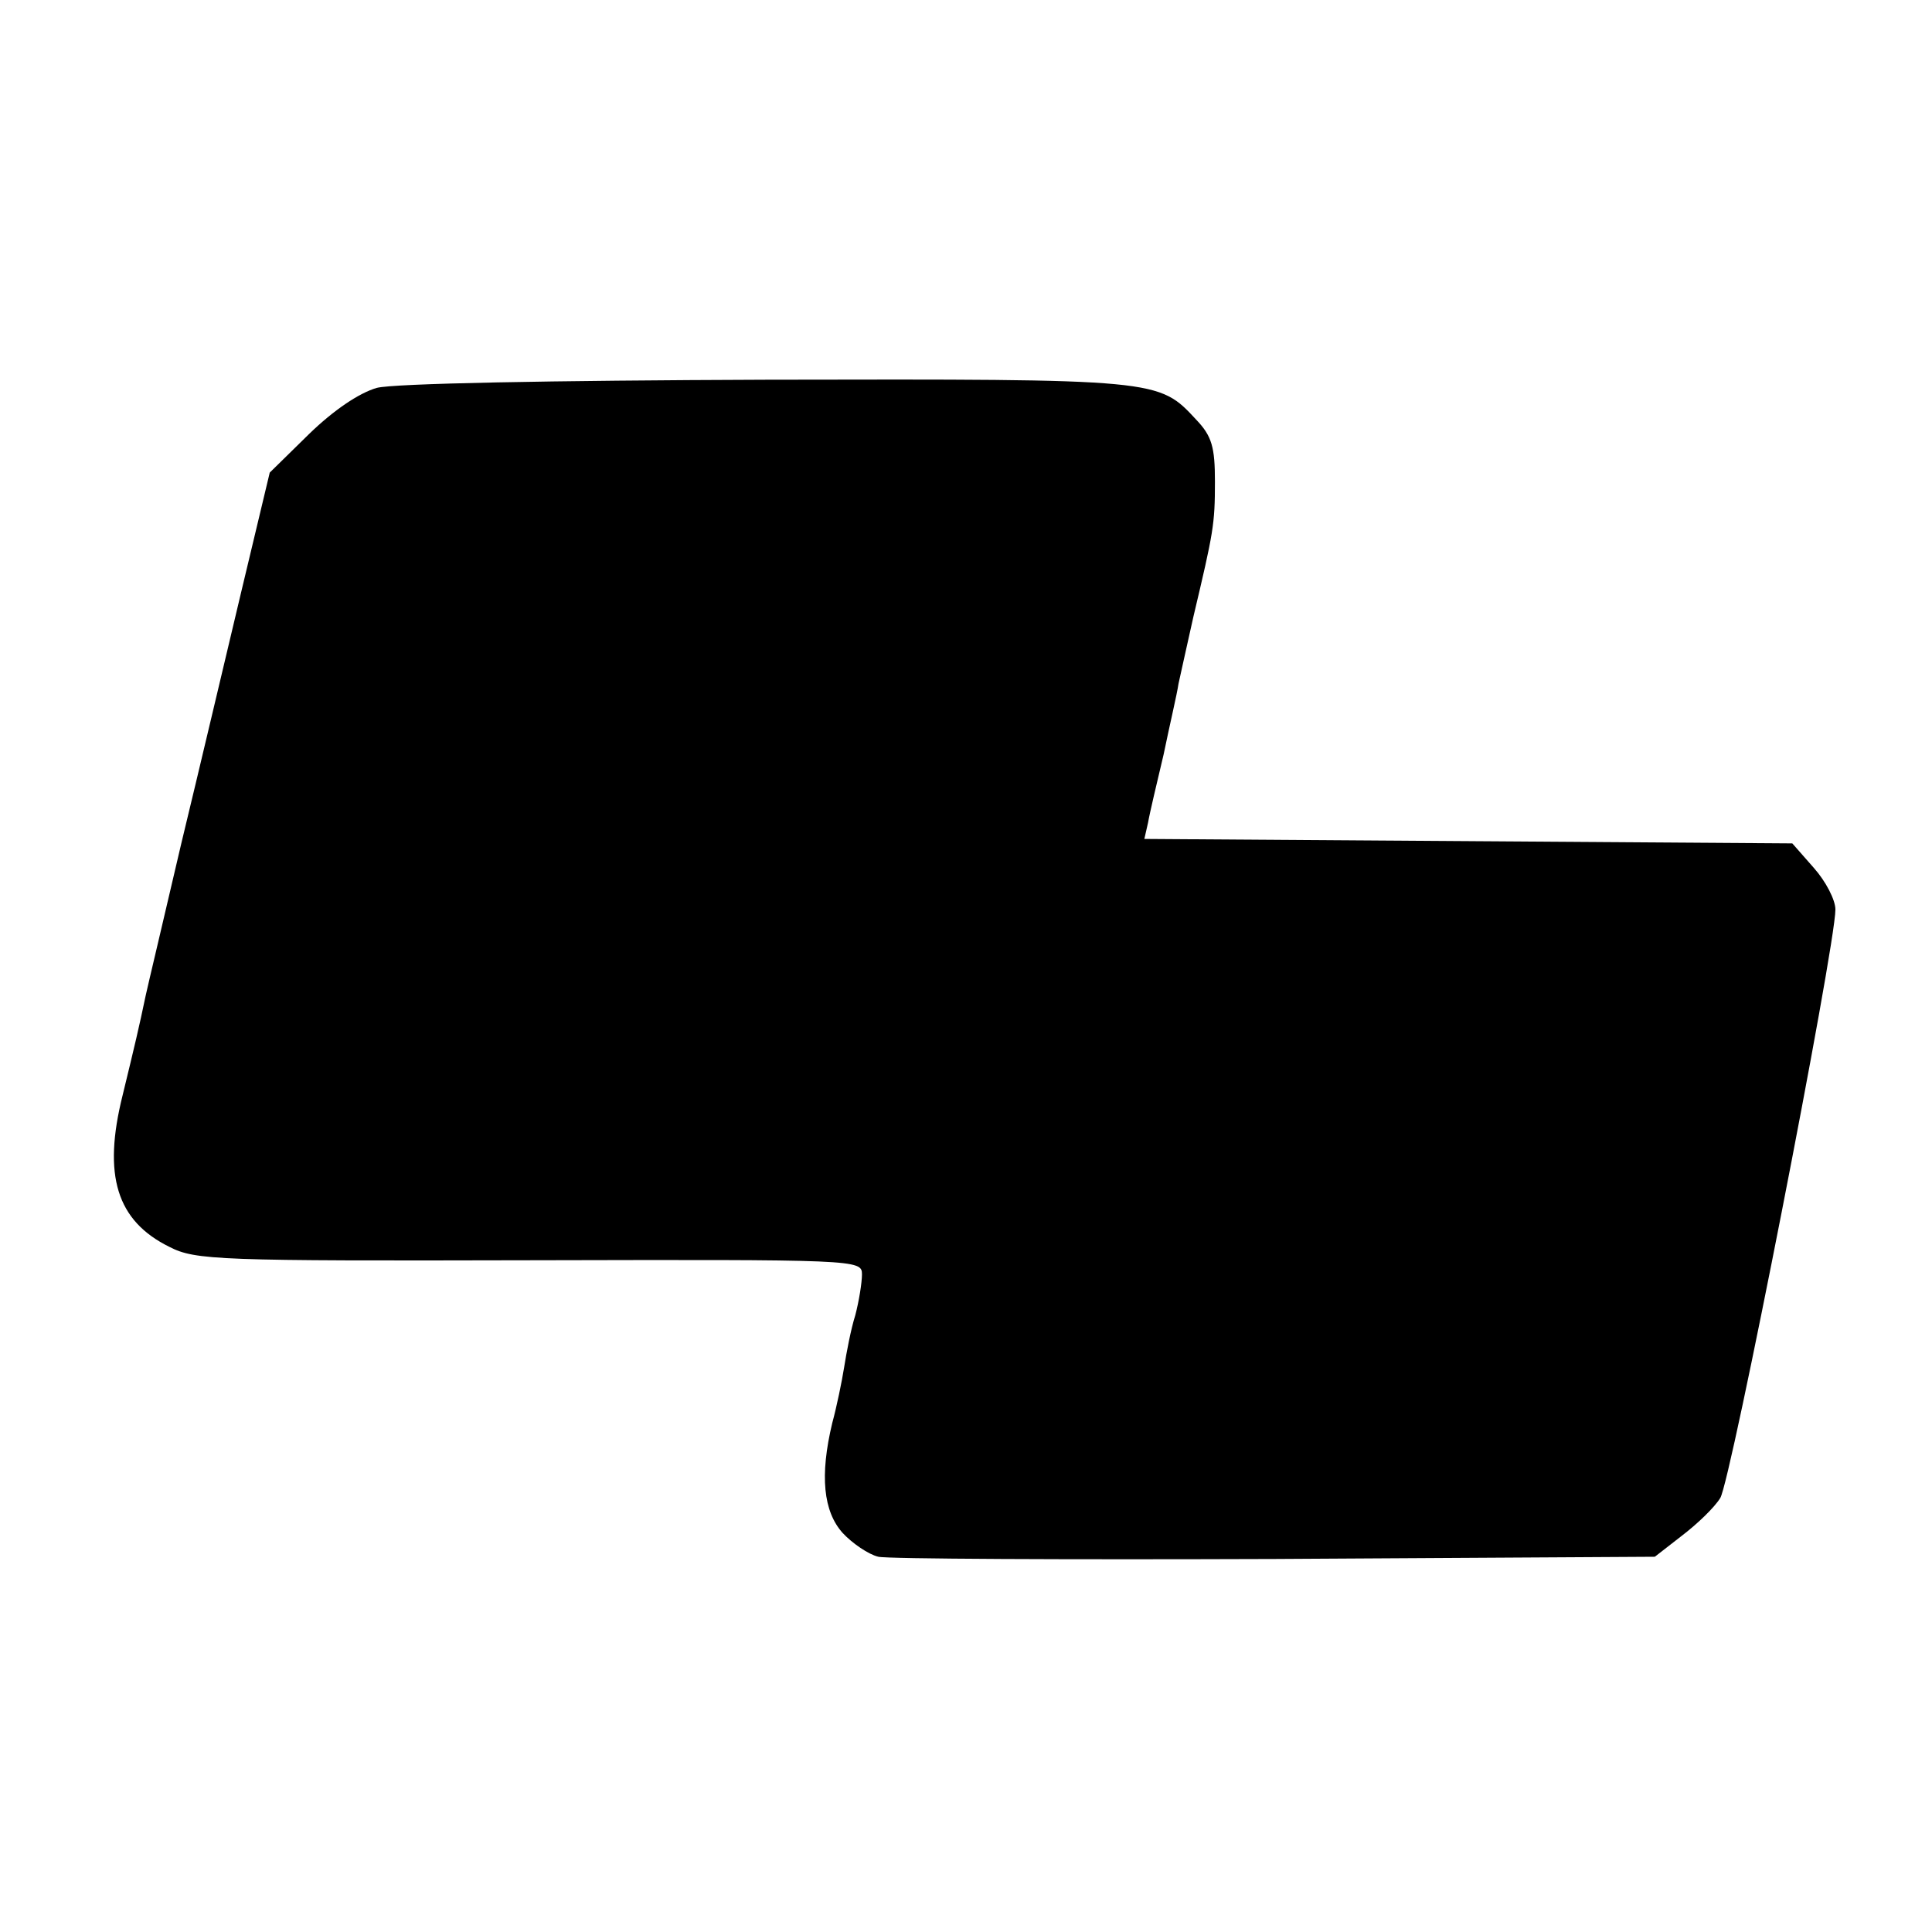
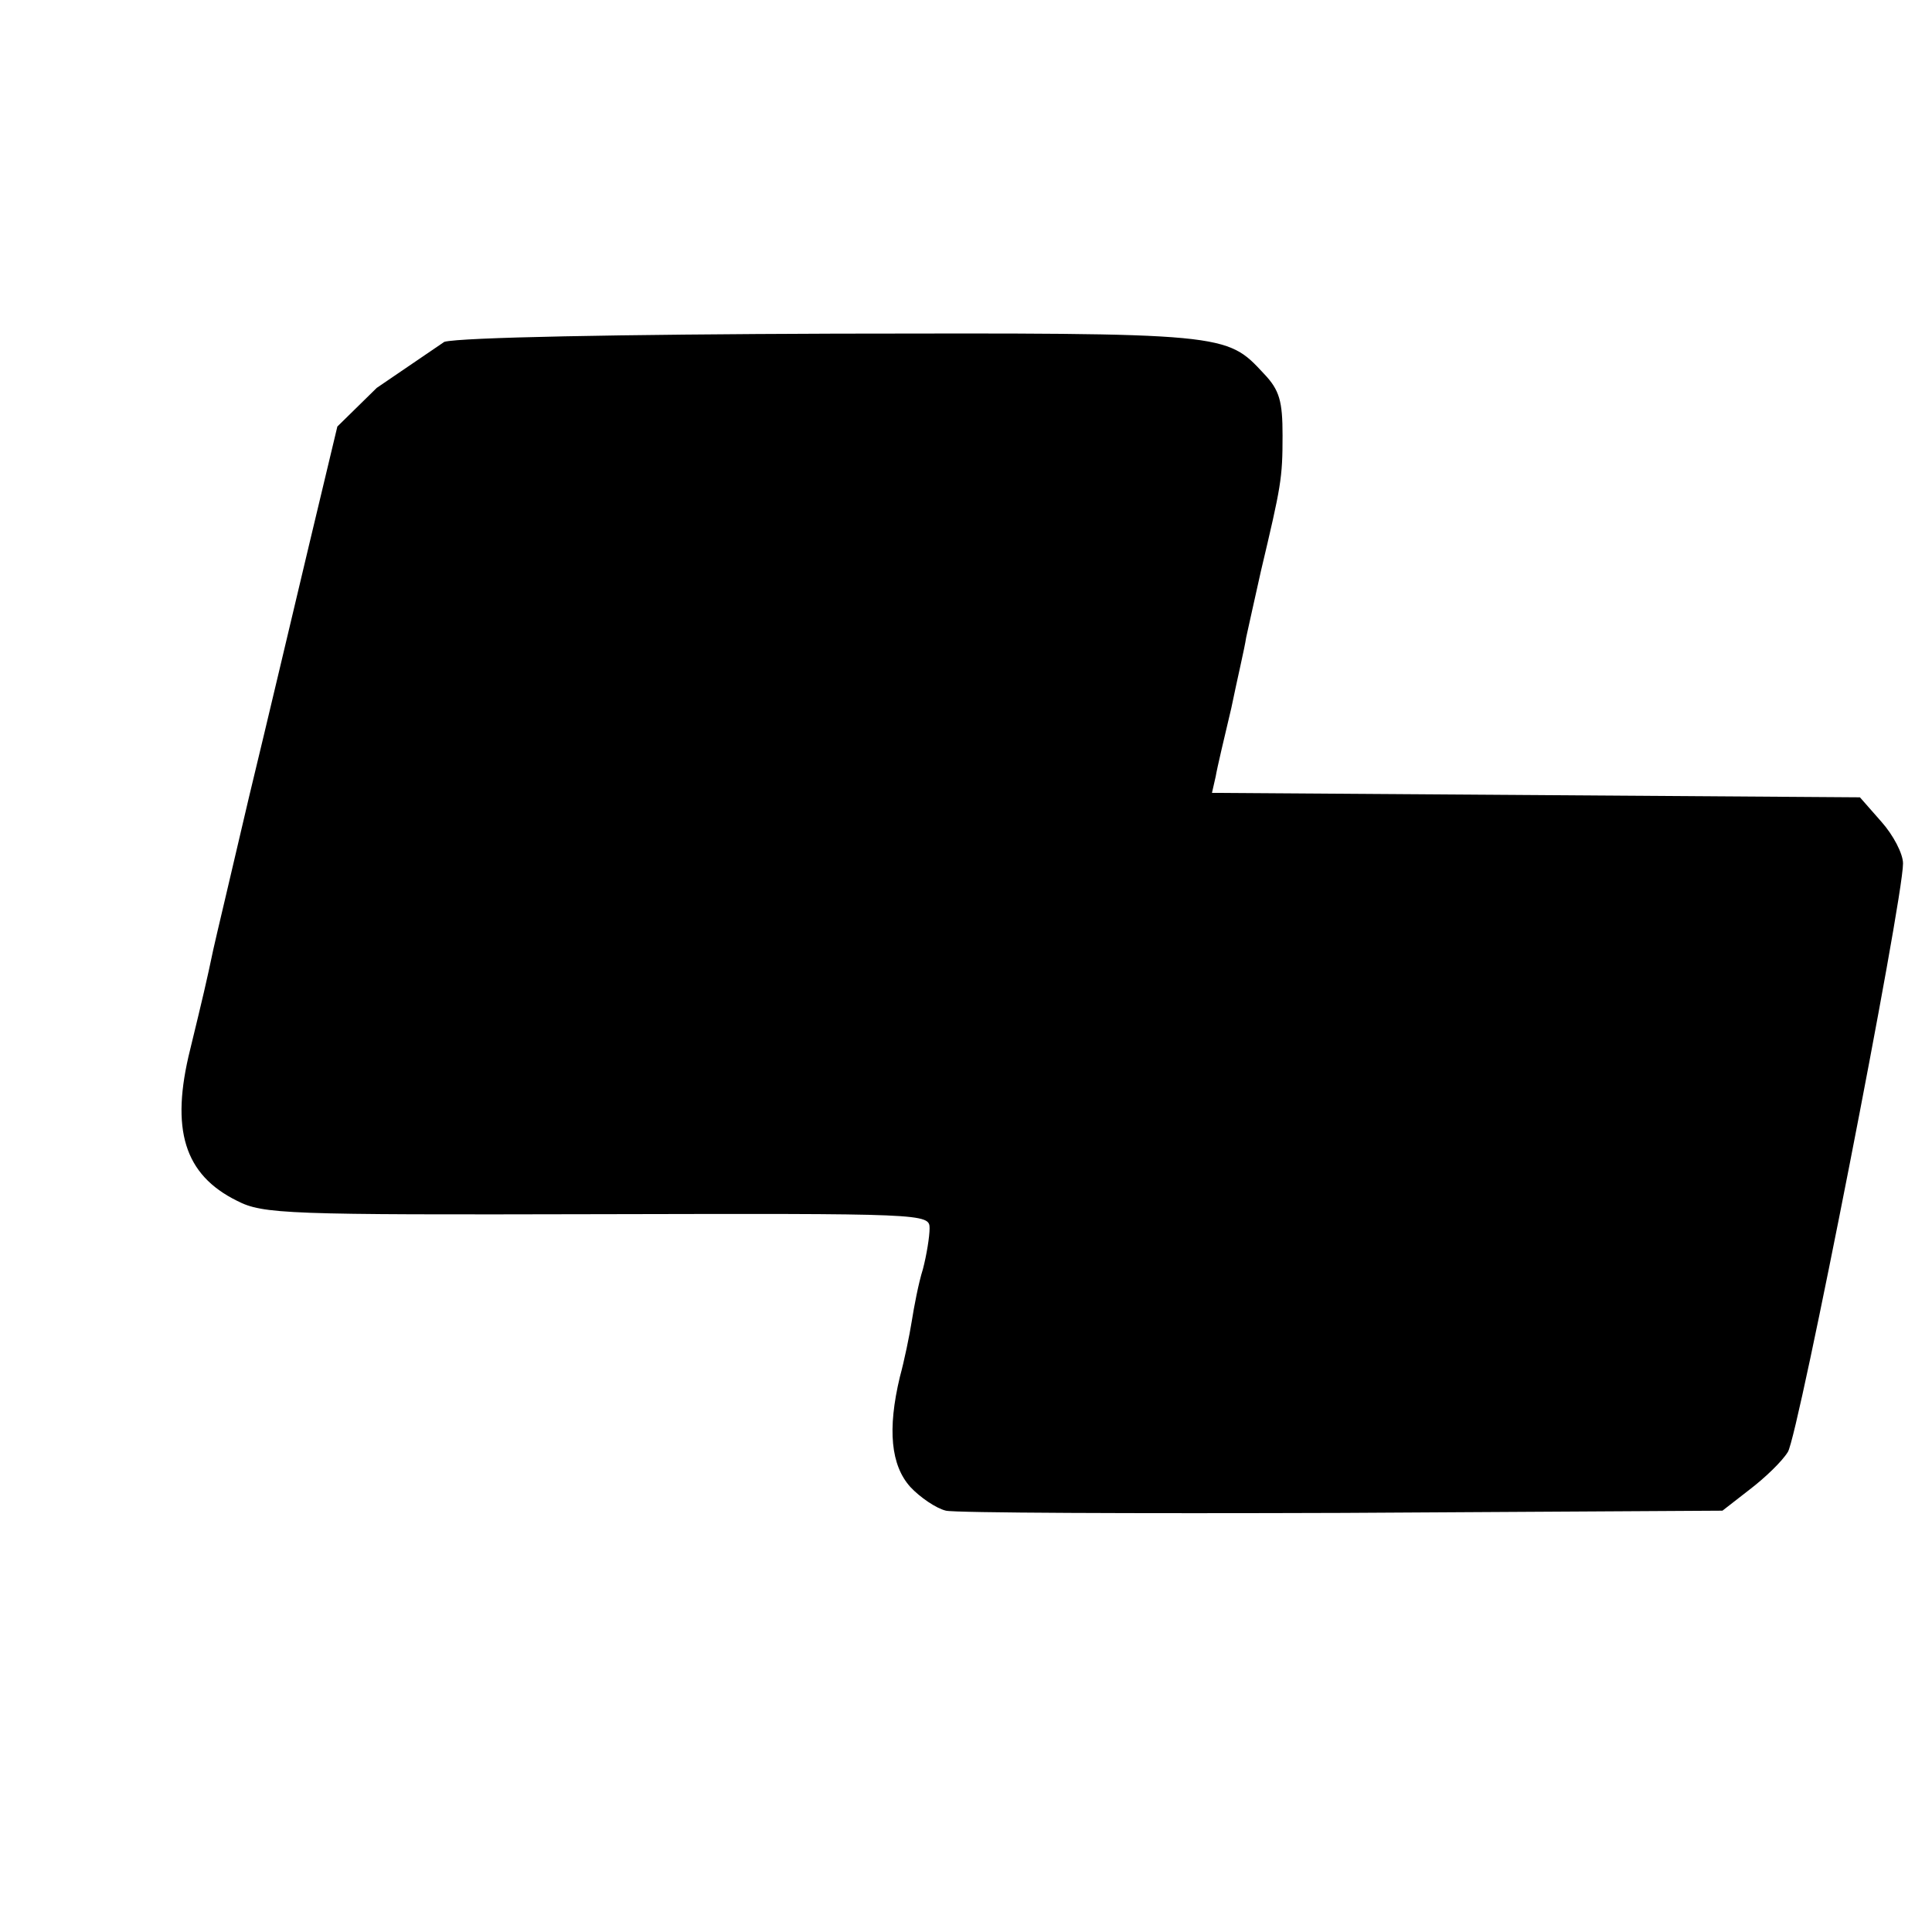
<svg xmlns="http://www.w3.org/2000/svg" version="1.0" width="260pt" height="260pt" viewBox="0 0 260 260" preserveAspectRatio="xMidYMid meet">
  <g transform="translate(0,260) scale(0.1,-0.1)" fill="#000000" stroke="none">
-     <path d="M507 2078 c-24 -7 -58 -30 -91 -62 l-53 -52 -38 -159 c-21 -88 -57 -241 -81 -340 -23 -99 -45 -191 -48 -205 -9 -43 -14 -64 -31 -134 -27 -108 -8 -169 63 -204 35 -18 66 -19 484 -18 442 1 448 1 448 -19 0 -11 -4 -36 -9 -55 -6 -19 -12 -51 -15 -70 -3 -19 -10 -53 -16 -75 -17 -71 -12 -119 14 -148 13 -14 35 -29 48 -32 12 -3 253 -4 534 -3 l511 3 36 28 c21 16 44 38 52 51 14 21 155 742 155 792 0 13 -13 38 -29 56 l-29 33 -436 3 -436 3 5 22 c2 12 12 54 21 92 8 39 18 81 20 95 3 14 12 54 20 90 27 114 29 124 29 182 0 46 -4 61 -25 83 -51 55 -49 55 -577 54 -294 -1 -503 -5 -526 -11z" />
+     <path d="M507 2078 l-53 -52 -38 -159 c-21 -88 -57 -241 -81 -340 -23 -99 -45 -191 -48 -205 -9 -43 -14 -64 -31 -134 -27 -108 -8 -169 63 -204 35 -18 66 -19 484 -18 442 1 448 1 448 -19 0 -11 -4 -36 -9 -55 -6 -19 -12 -51 -15 -70 -3 -19 -10 -53 -16 -75 -17 -71 -12 -119 14 -148 13 -14 35 -29 48 -32 12 -3 253 -4 534 -3 l511 3 36 28 c21 16 44 38 52 51 14 21 155 742 155 792 0 13 -13 38 -29 56 l-29 33 -436 3 -436 3 5 22 c2 12 12 54 21 92 8 39 18 81 20 95 3 14 12 54 20 90 27 114 29 124 29 182 0 46 -4 61 -25 83 -51 55 -49 55 -577 54 -294 -1 -503 -5 -526 -11z" />
  </g>
</svg>